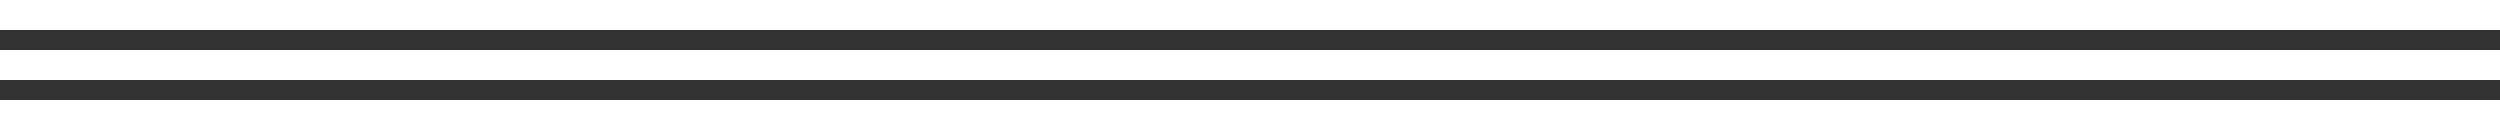
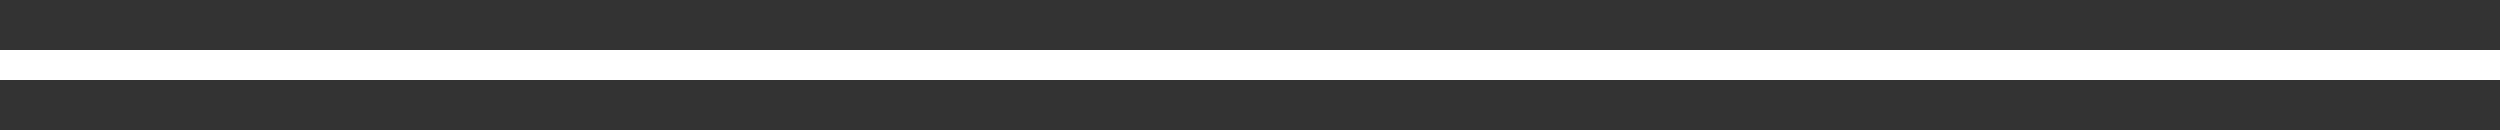
<svg xmlns="http://www.w3.org/2000/svg" id="deco__menu01.svg" width="500" height="26" viewBox="0 0 500 26">
  <rect x="0" y="0" width="500" height="26" fill="#333333" stroke="none" />
  <defs>
    <style>
      .cls-1 {
        fill: #fff;
      }
    </style>
  </defs>
-   <rect id="長方形_2278" data-name="長方形 2278" class="cls-1" y="20" width="500" height="6" />
  <rect id="長方形_2278-2" data-name="長方形 2278" class="cls-1" y="10" width="500" height="6" />
-   <rect id="長方形_2278-3" data-name="長方形 2278" class="cls-1" width="500" height="6" />
</svg>